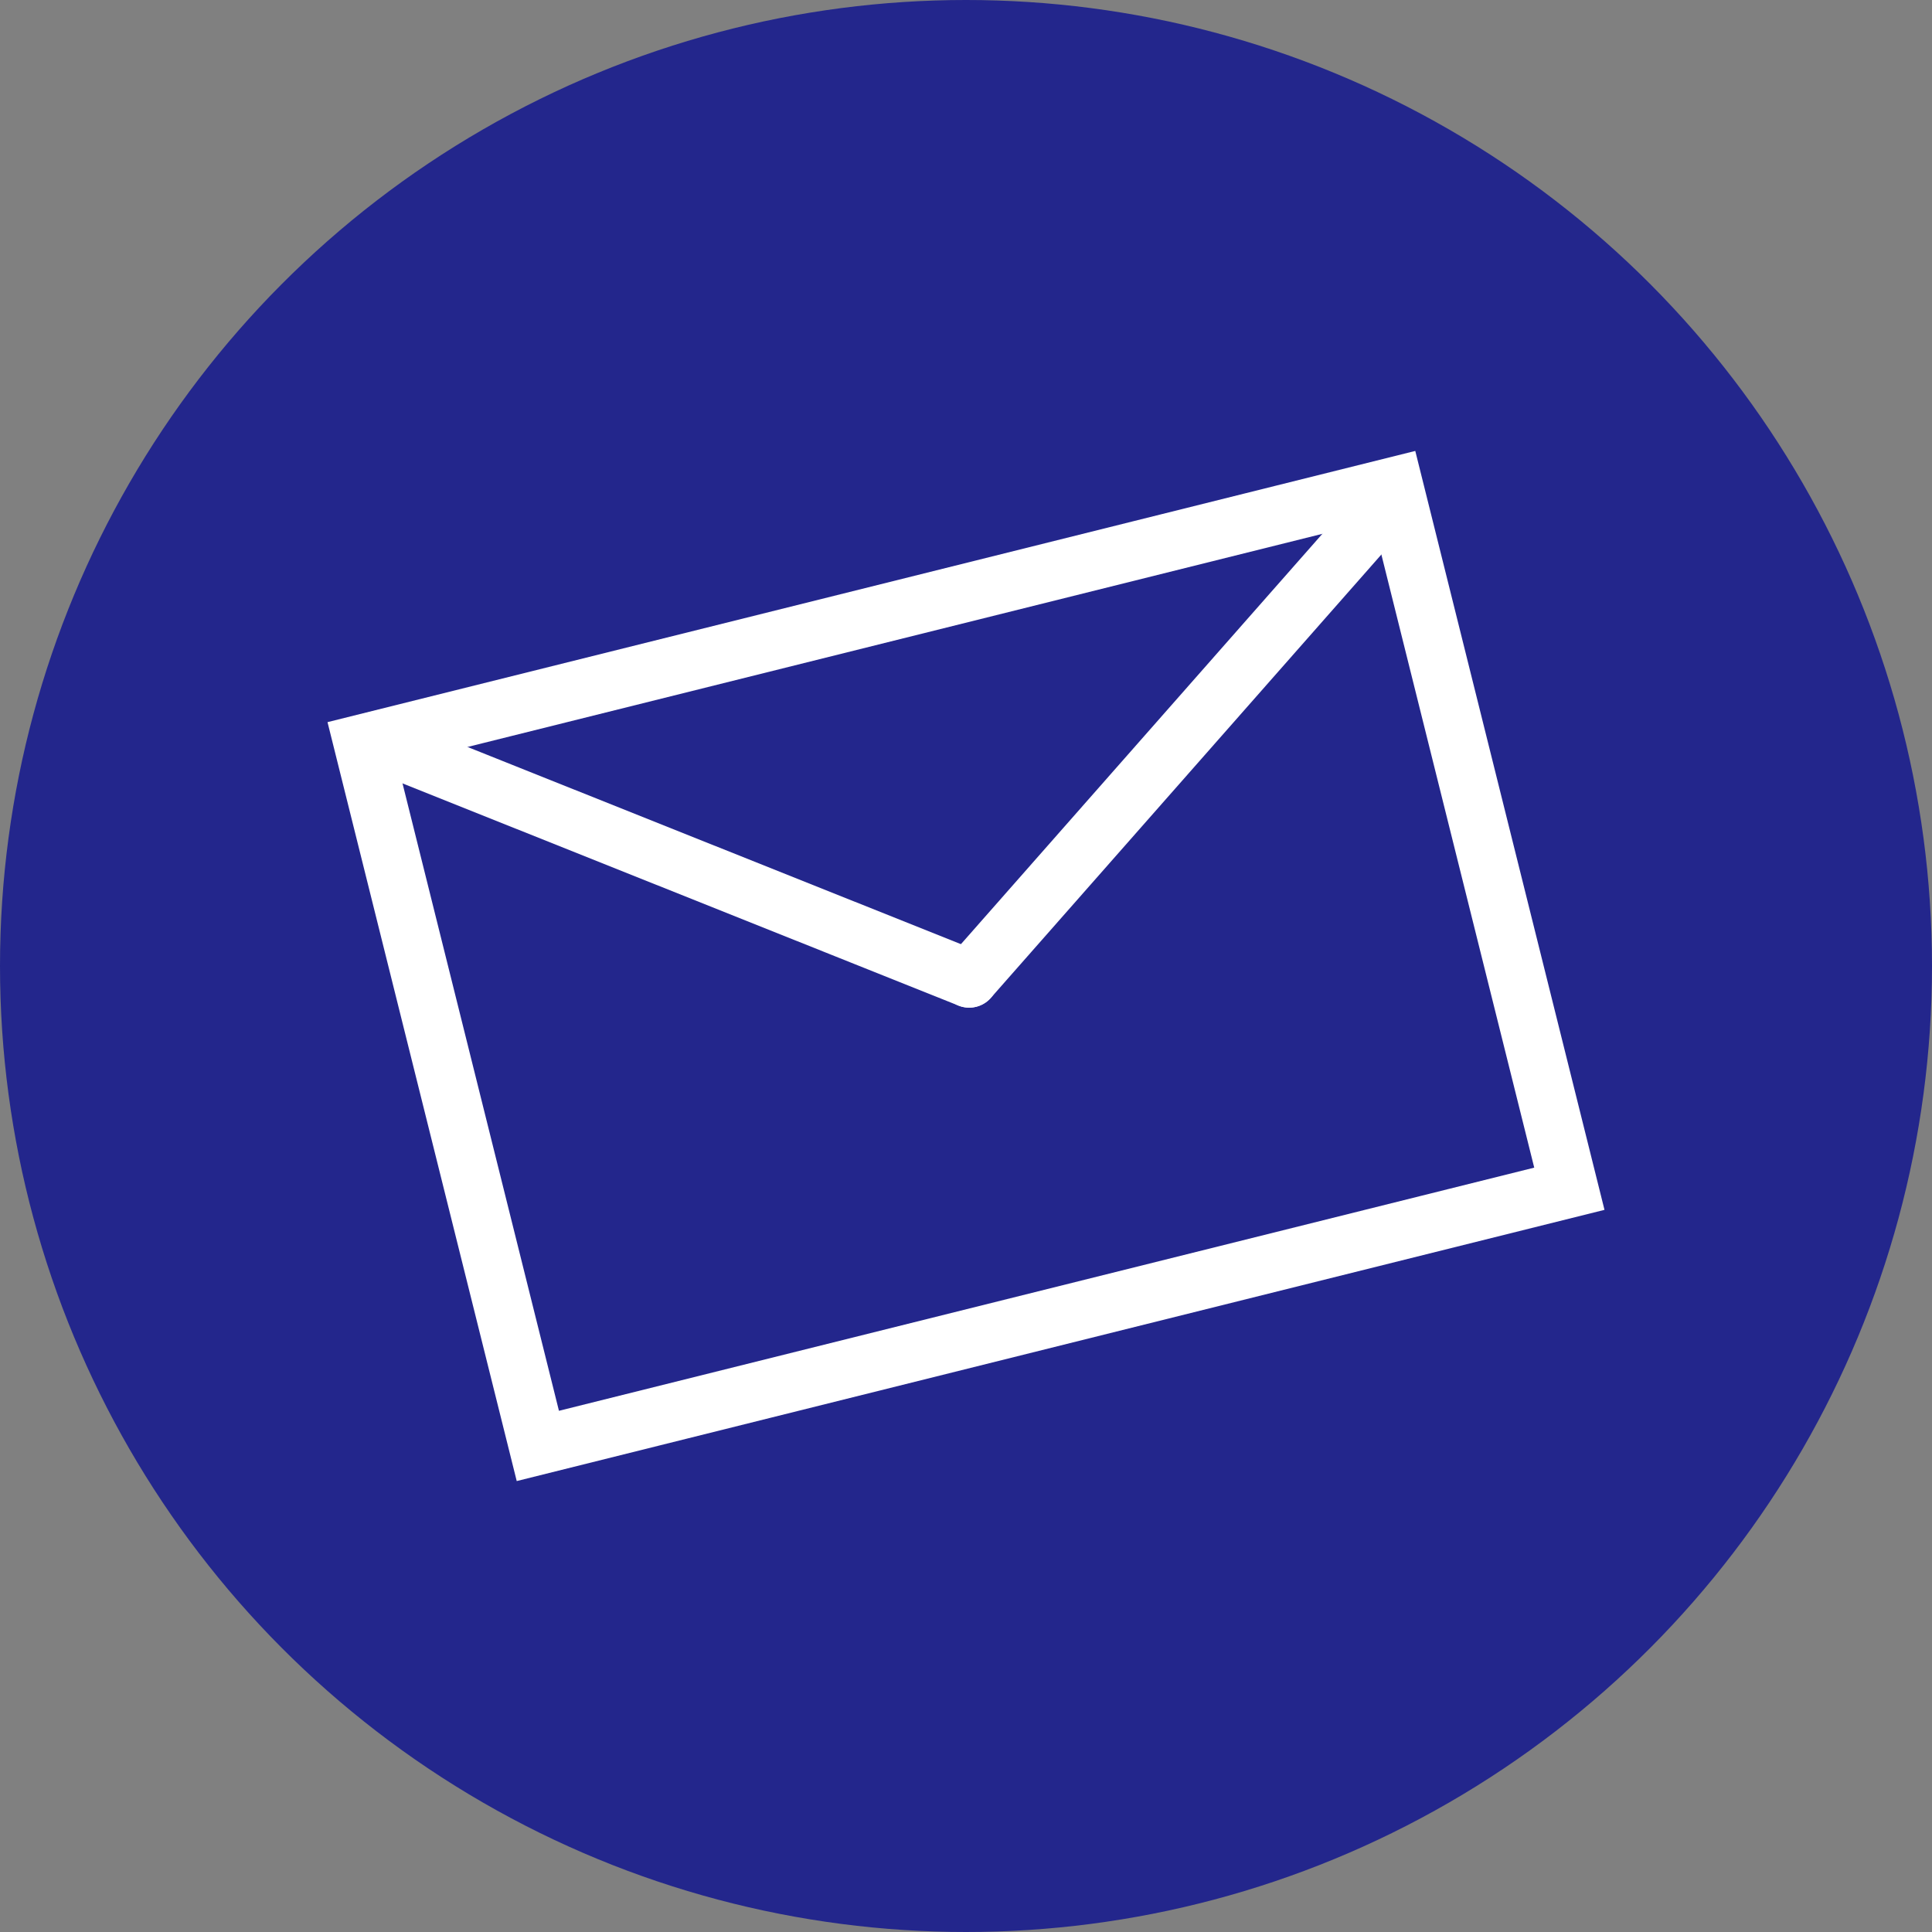
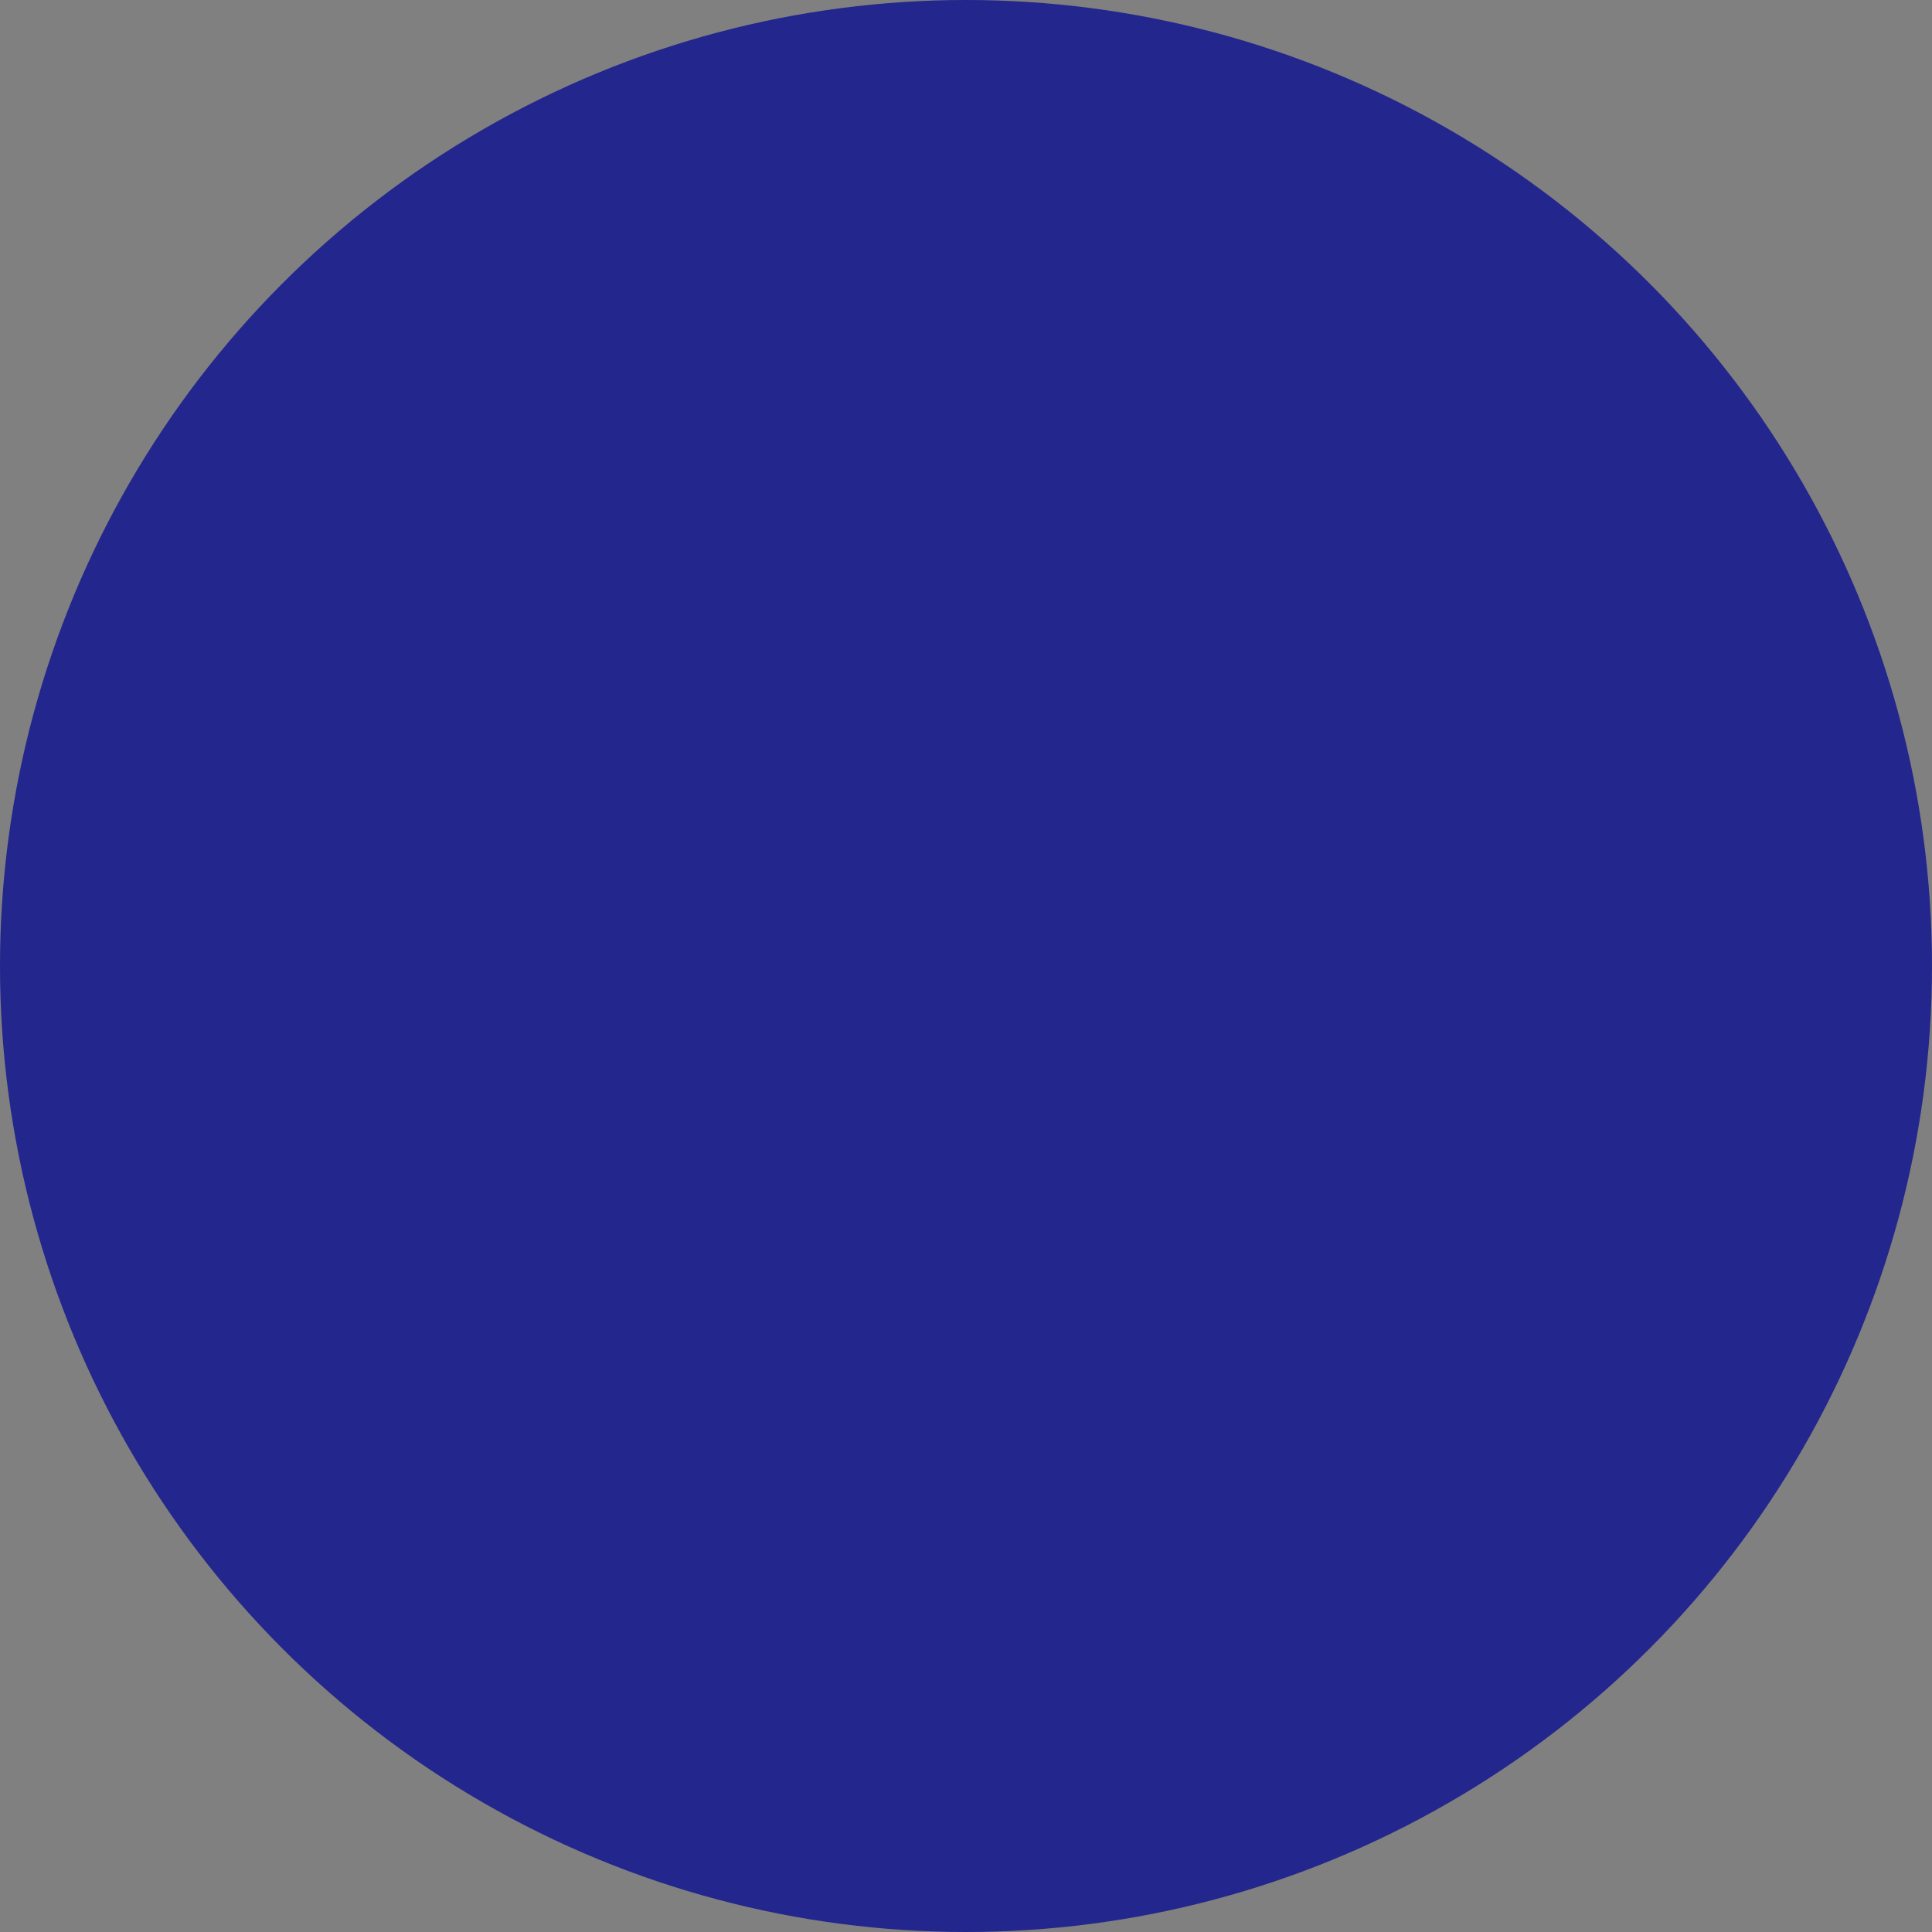
<svg xmlns="http://www.w3.org/2000/svg" width="50" height="50" viewBox="0 0 50 50">
  <rect x="0" y="0" width="50" height="50" fill="#808080" stroke="none" />
  <g id="グループ_9072" data-name="グループ 9072" transform="translate(412 5442)">
    <circle id="楕円形_155" data-name="楕円形 155" cx="25" cy="25" r="25" transform="translate(-412 -5442)" fill="#23268c" />
    <g id="長方形_2079" data-name="長方形 2079" transform="translate(-403.524 -5423.311) rotate(-14)" fill="#23268c" stroke="#fff" stroke-linecap="round" stroke-width="1.5">
-       <rect width="29.013" height="20.242" stroke="none" />
-       <rect x="0.75" y="0.75" width="27.513" height="18.742" fill="none" />
-     </g>
-     <line id="線_113" data-name="線 113" x2="12.739" y2="9.182" transform="translate(-401.5 -5422.5) rotate(-14)" fill="none" stroke="#fff" stroke-linecap="round" stroke-width="1.5" />
-     <line id="線_114" data-name="線 114" x1="12.97" y2="8.956" transform="translate(-389.085 -5425.362) rotate(-14)" fill="none" stroke="#fff" stroke-linecap="round" stroke-width="1.5" />
+       </g>
  </g>
</svg>